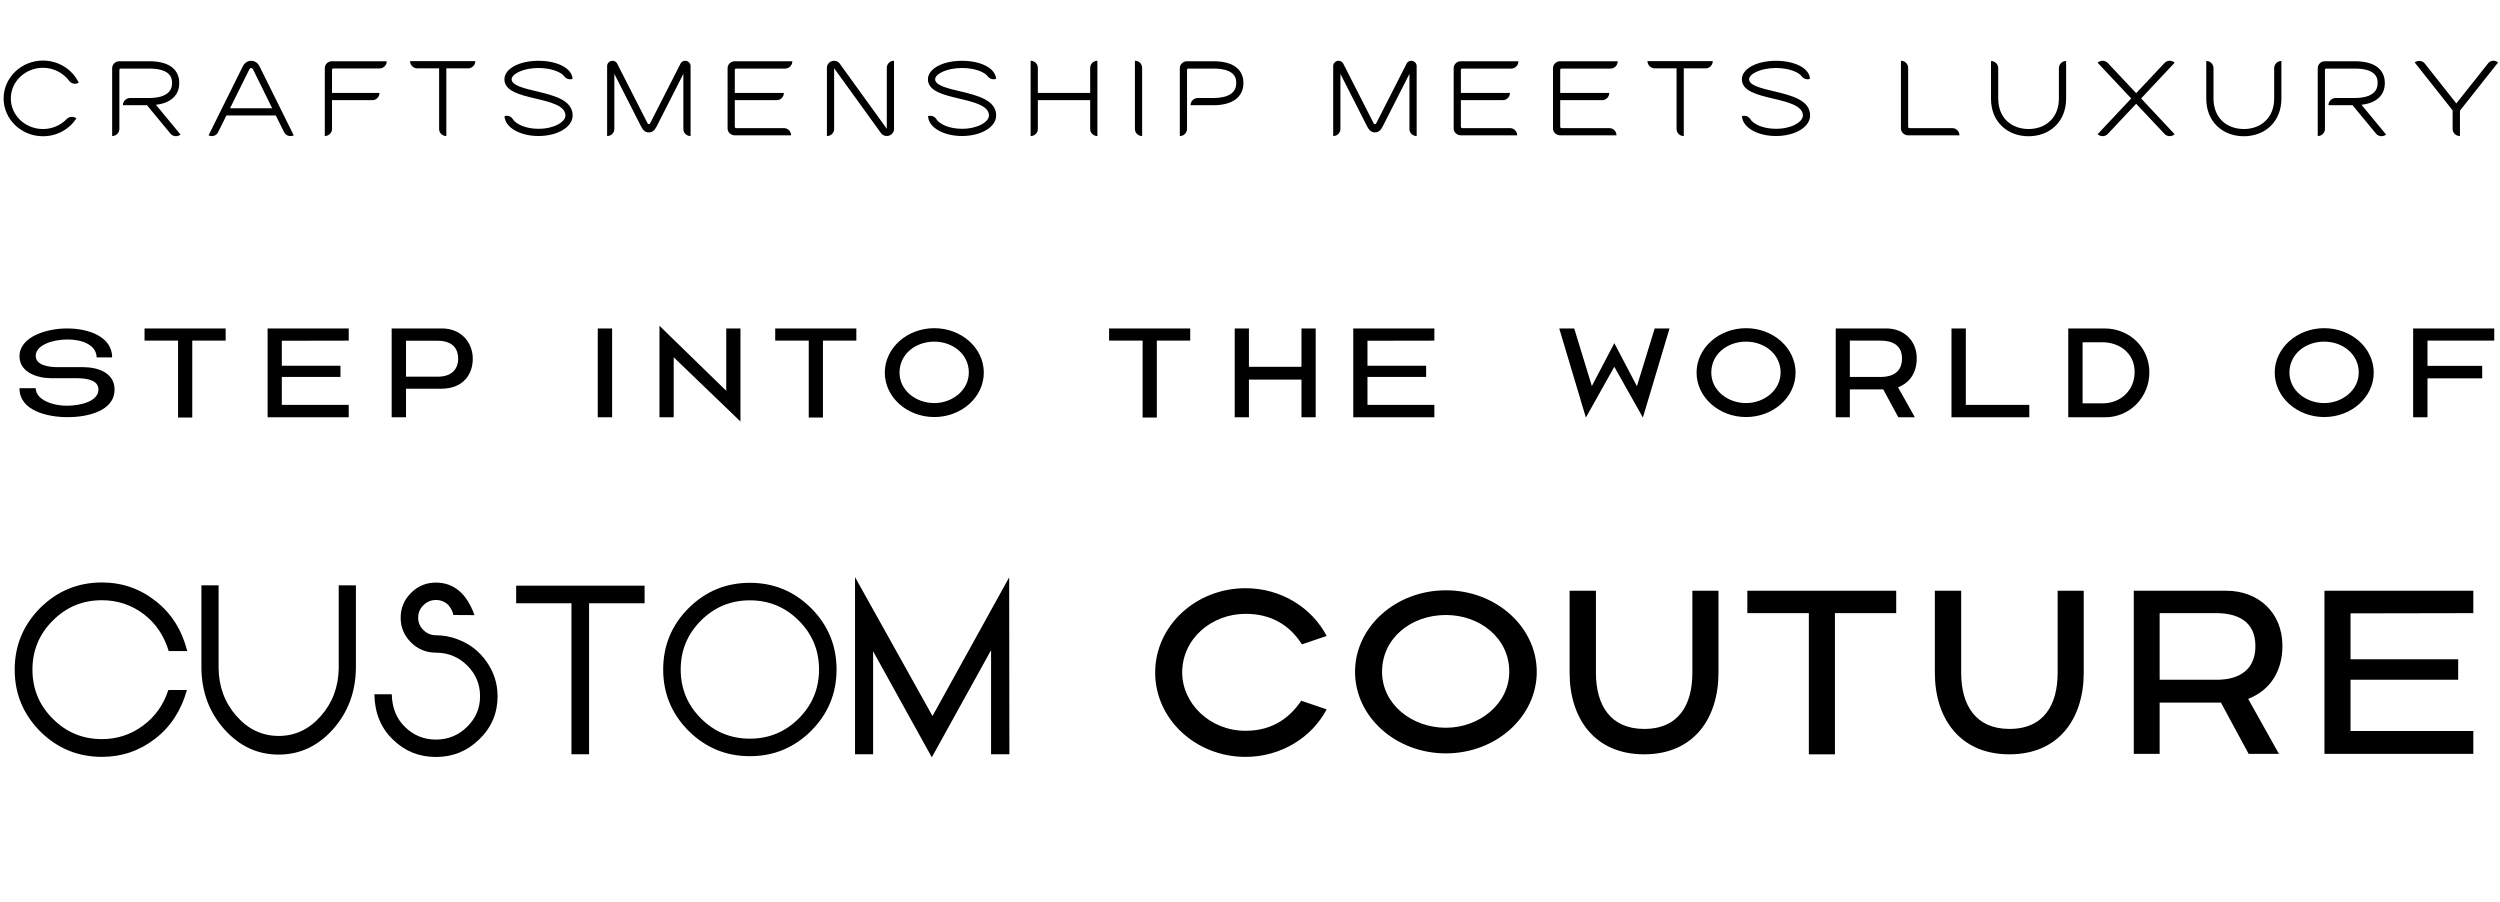
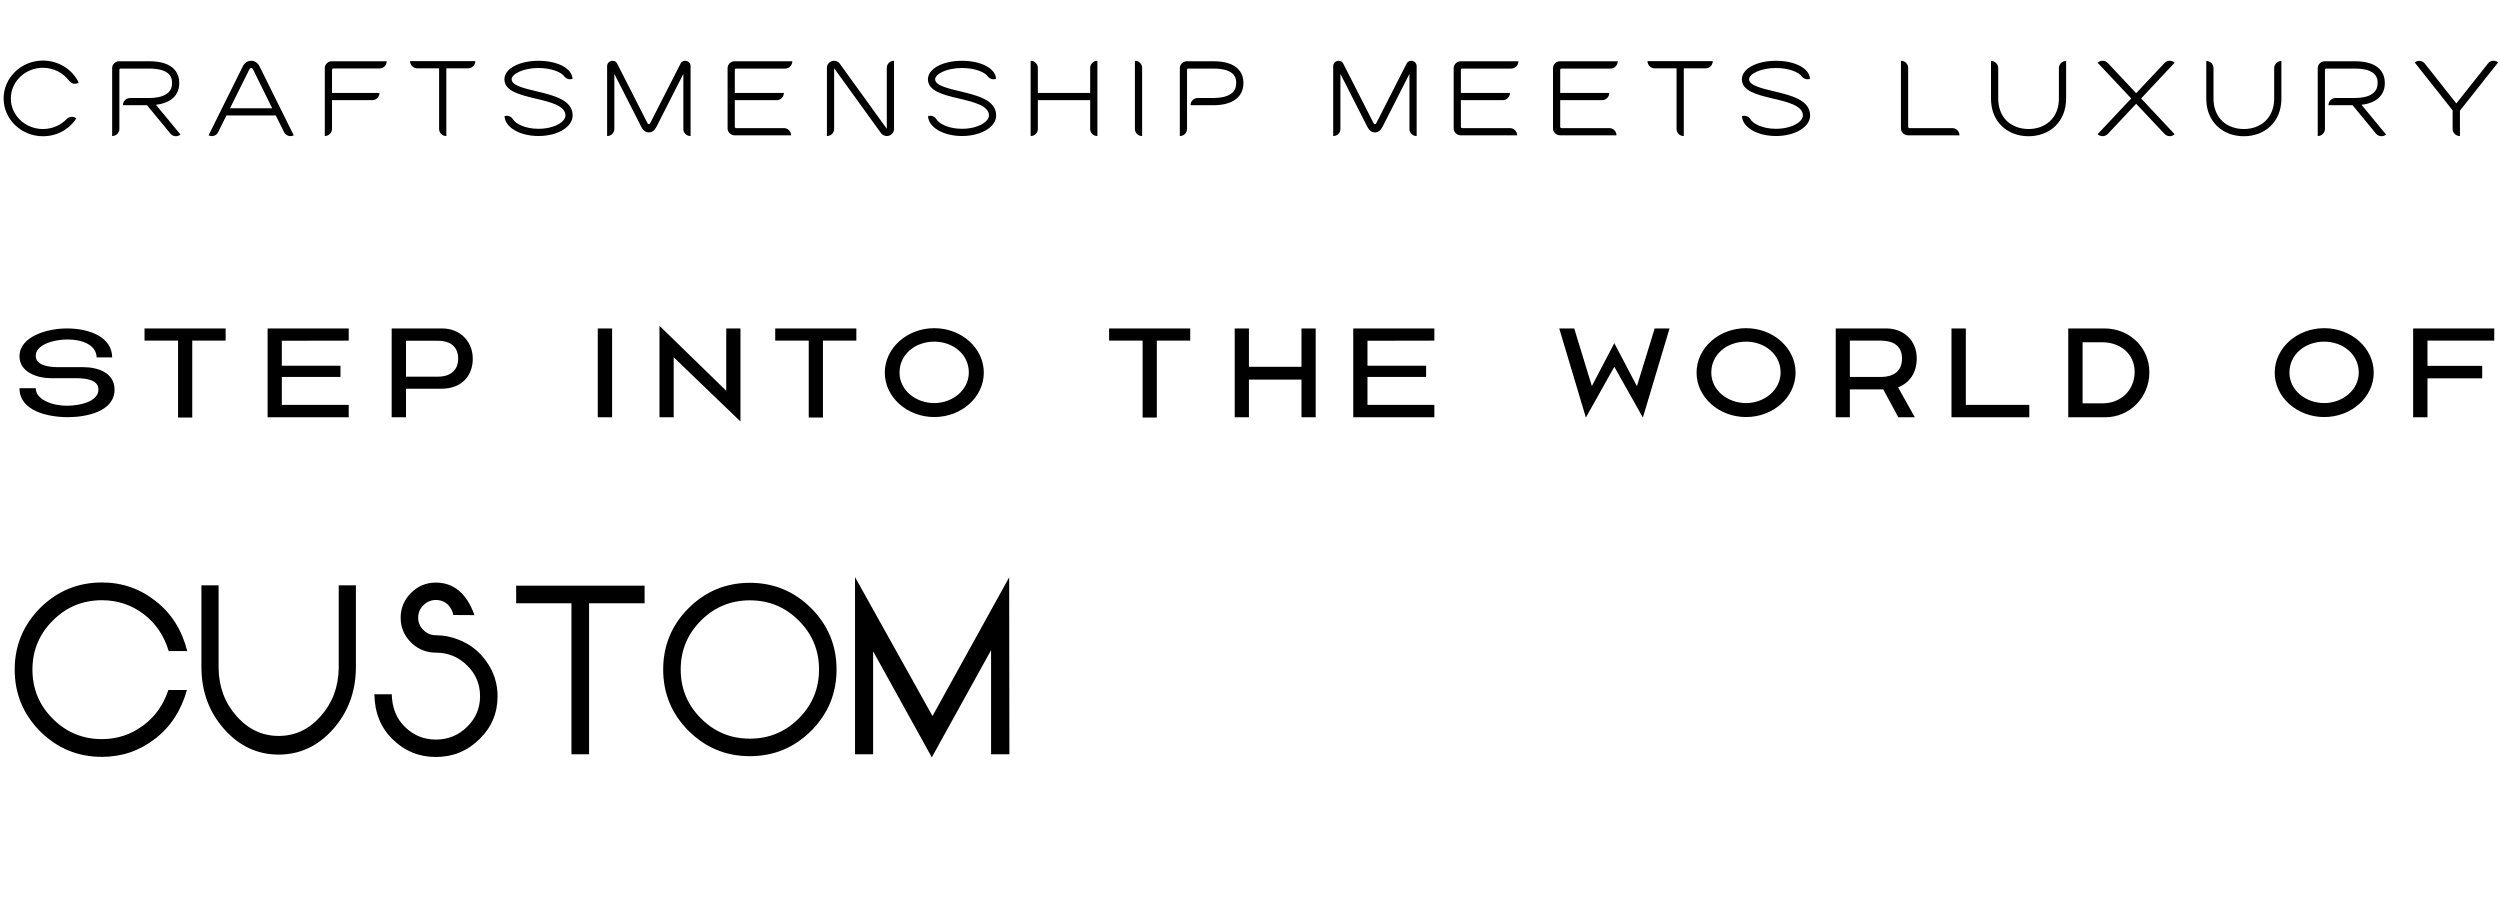
<svg xmlns="http://www.w3.org/2000/svg" width="665" height="240" viewBox="0 0 665 240" fill="none">
  <path d="M5.182 94.793C5.182 89.559 12.408 87.365 17.81 87.365C23.955 87.365 29.83 89.762 29.83 95.063H25.711C25.61 91.686 21.794 90.302 17.979 90.302C14.062 90.302 9.504 91.754 9.504 94.658C9.504 97.224 13.083 97.663 15.379 97.663H22.098C25.947 97.663 30.472 99.081 30.472 103.639C30.472 109.481 22.942 110.966 18.046 110.966C12.779 110.966 5.182 109.346 5.182 103.268H9.504C9.537 106.408 14.13 107.927 17.742 107.927C21.456 107.927 26.184 106.746 26.184 103.605C26.184 101.276 23.516 100.6 20.275 100.6H13.556C9.943 100.6 5.182 99.013 5.182 94.793ZM38.447 87.365H60.023V90.606H51.143V111.068H47.361V90.606H38.447V87.365ZM71.183 87.365H92.759V90.606L74.965 90.64V97.291H90.564V100.263H74.965V107.691H92.759V111H71.183V87.365ZM104.183 111V87.365H117.588C122.653 87.365 125.759 91.079 125.759 95.434C125.759 99.621 123.159 103.403 117.351 103.403H107.999V111H104.183ZM116.372 90.64H107.999V100.195H116.474C120.525 100.195 121.876 97.764 121.876 95.502C121.876 92.227 119.884 90.64 116.372 90.64ZM162.821 111H159.006V87.365H162.821V111ZM193.18 87.365H196.962V112.114L179.202 95.029V111H175.42V86.656L193.18 103.943V87.365ZM206.21 87.365H227.786V90.606H218.906V111.068H215.124V90.606H206.21V87.365ZM248.524 110.932C241.265 110.932 235.356 105.631 235.356 99.115C235.356 92.598 241.265 87.297 248.524 87.297C255.784 87.297 261.693 92.598 261.693 99.115C261.693 105.631 255.784 110.932 248.524 110.932ZM239.273 99.115C239.273 103.842 243.628 107.218 248.524 107.218C253.353 107.218 257.708 103.774 257.708 99.081C257.708 94.219 253.454 90.876 248.524 90.876C243.493 90.876 239.273 94.219 239.273 99.115ZM295.021 87.365H316.597V90.606H307.717V111.068H303.935V90.606H295.021V87.365ZM332.214 111H328.432V87.365H332.214V97.562H346.193V87.365H349.974V111H346.193V100.972H332.214V111ZM359.966 87.365H381.541V90.606L363.747 90.64V97.291H379.347V100.263H363.747V107.691H381.541V111H359.966V87.365ZM421.845 111.068L414.755 87.365H418.739L423.432 102.694L429.408 91.281L435.419 102.728L440.146 87.365H444.096L437.006 111.068L429.408 97.562L421.845 111.068ZM464.455 110.932C457.195 110.932 451.287 105.631 451.287 99.115C451.287 92.598 457.195 87.297 464.455 87.297C471.714 87.297 477.623 92.598 477.623 99.115C477.623 105.631 471.714 110.932 464.455 110.932ZM455.203 99.115C455.203 103.842 459.559 107.218 464.455 107.218C469.283 107.218 473.639 103.774 473.639 99.081C473.639 94.219 469.385 90.876 464.455 90.876C459.424 90.876 455.203 94.219 455.203 99.115ZM492.058 111H488.31V87.365H501.749C506.374 87.365 509.852 90.538 509.852 95.333C509.852 99.013 508.096 101.782 504.889 103.031L509.346 111H504.956L500.938 103.572H492.058V111ZM492.058 90.606V100.263H500.33C501.478 100.263 505.935 100.161 505.935 95.367C505.935 91.754 503.302 90.606 500.229 90.606H492.058ZM522.911 107.691H539.794V111H519.096V87.365H522.911V107.691ZM559.947 111H550.155V87.365H559.778C566.464 87.365 571.731 92.395 571.731 99.047C571.731 105.665 566.531 111 559.947 111ZM553.971 91.045V107.286H559.339C564.1 107.286 567.814 103.808 567.814 98.946C567.814 93.881 563.695 91.045 559.272 91.045H553.971ZM618.244 110.932C610.984 110.932 605.075 105.631 605.075 99.115C605.075 92.598 610.984 87.297 618.244 87.297C625.503 87.297 631.412 92.598 631.412 99.115C631.412 105.631 625.503 110.932 618.244 110.932ZM608.992 99.115C608.992 103.842 613.348 107.218 618.244 107.218C623.072 107.218 627.428 103.774 627.428 99.081C627.428 94.219 623.173 90.876 618.244 90.876C613.213 90.876 608.992 94.219 608.992 99.115ZM641.896 87.365H663.472V90.606H645.712V97.325H660.264V100.634H645.712V111H641.896V87.365Z" fill="black" />
  <path d="M49.722 183.533C48.189 189.02 45.365 193.348 41.25 196.515C37.114 199.722 32.404 201.326 27.118 201.326C20.724 201.326 15.246 199.067 10.687 194.548C6.169 189.989 3.909 184.512 3.909 178.117C3.909 171.742 6.169 166.275 10.687 161.716C15.246 157.197 20.724 154.938 27.118 154.938C32.484 154.938 37.255 156.592 41.431 159.901C45.587 163.148 48.381 167.576 49.813 173.185H44.881C43.63 169.069 41.411 165.791 38.224 163.35C34.956 160.889 31.254 159.659 27.118 159.659C21.994 159.659 17.637 161.464 14.046 165.075C10.435 168.666 8.63 173.013 8.63 178.117C8.63 183.241 10.435 187.598 14.046 191.189C17.637 194.8 21.994 196.605 27.118 196.605C31.153 196.605 34.784 195.415 38.012 193.035C41.199 190.715 43.459 187.548 44.79 183.533H49.722ZM94.67 177.754C94.589 184.088 92.562 189.494 88.588 193.973C84.573 198.472 79.752 200.721 74.124 200.721C68.475 200.721 63.644 198.461 59.629 193.943C55.655 189.464 53.638 184.048 53.577 177.693V155.695H58.147V177.693C58.207 182.696 59.801 186.963 62.928 190.493C66.034 194.003 69.766 195.758 74.124 195.758C78.481 195.758 82.203 194.013 85.289 190.523C88.416 187.013 90.02 182.757 90.101 177.754V155.695H94.67V177.754ZM121.825 170.098C124.952 171.268 127.473 173.225 129.39 175.968C131.367 178.732 132.355 181.809 132.355 185.198C132.355 189.676 130.751 193.479 127.544 196.605C124.336 199.773 120.473 201.356 115.954 201.356C111.476 201.356 107.653 199.803 104.486 196.696C101.299 193.61 99.665 189.605 99.584 184.683H104.214C104.294 188.294 105.475 191.199 107.754 193.398C110.034 195.617 112.767 196.727 115.954 196.727C119.202 196.727 121.976 195.587 124.276 193.307C126.555 191.068 127.695 188.365 127.695 185.198C127.695 181.99 126.555 179.267 124.276 177.028C121.976 174.748 119.202 173.608 115.954 173.608C113.635 173.608 111.597 172.862 109.842 171.369C109.6 171.147 109.439 170.996 109.358 170.915C107.502 169.079 106.574 166.88 106.574 164.319C106.574 161.736 107.502 159.527 109.358 157.692C111.173 155.876 113.372 154.968 115.954 154.968C120.735 154.988 124.155 157.873 126.212 163.623L120.584 163.592C120.463 162.765 120.039 161.898 119.313 160.99C118.385 160.062 117.266 159.598 115.954 159.598C114.663 159.598 113.554 160.062 112.626 160.99C111.698 161.898 111.234 163.007 111.234 164.319C111.234 165.589 111.698 166.679 112.626 167.587C113.554 168.515 114.663 168.978 115.954 168.978C117.972 168.978 119.929 169.352 121.825 170.098ZM171.463 160.476H156.696V200.63H152.006V160.476H137.3V155.785H171.463V160.476ZM199.465 196.484C204.548 196.484 208.886 194.689 212.477 191.098C216.067 187.507 217.863 183.17 217.863 178.087C217.863 173.003 216.067 168.666 212.477 165.075C208.886 161.484 204.548 159.689 199.465 159.689C194.381 159.689 190.044 161.484 186.453 165.075C182.862 168.666 181.067 173.003 181.067 178.087C181.067 183.17 182.862 187.507 186.453 191.098C190.044 194.689 194.381 196.484 199.465 196.484ZM199.465 155.029C205.819 155.029 211.256 157.278 215.775 161.777C220.273 166.295 222.523 171.732 222.523 178.087C222.523 184.441 220.273 189.878 215.775 194.397C211.256 198.895 205.819 201.144 199.465 201.144C193.11 201.144 187.674 198.895 183.155 194.397C178.656 189.878 176.407 184.441 176.407 178.087C176.407 171.732 178.656 166.295 183.155 161.777C187.674 157.278 193.11 155.029 199.465 155.029ZM268.439 153.576L268.499 200.63H263.627V172.942L247.862 201.447L232.248 173.245V200.63H227.437V153.516L248.044 190.463L268.439 153.576Z" fill="black" />
-   <path d="M331.319 201.33C318.057 201.33 307.274 191.29 307.274 178.896C307.274 166.502 318.057 156.462 331.319 156.462C340.801 156.462 348.981 161.668 352.885 169.167L346.316 171.397C343.032 166.254 338.136 163.279 331.319 163.279C322.333 163.279 314.463 169.848 314.463 178.896C314.463 187.076 321.776 194.389 331.319 194.389C338.756 194.389 343.218 190.671 346.13 186.395L352.885 188.688C348.981 196.124 340.801 201.33 331.319 201.33ZM384.609 200.4C371.285 200.4 360.44 190.671 360.44 178.71C360.44 166.75 371.285 157.02 384.609 157.02C397.932 157.02 408.777 166.75 408.777 178.71C408.777 190.671 397.932 200.4 384.609 200.4ZM367.628 178.71C367.628 187.386 375.623 193.583 384.609 193.583C393.47 193.583 401.465 187.262 401.465 178.648C401.465 169.724 393.656 163.589 384.609 163.589C375.375 163.589 367.628 169.724 367.628 178.71ZM417.514 157.144H424.517V178.958C424.517 187.634 428.421 193.893 437.345 193.893C446.641 193.893 450.173 187.324 450.173 178.958V157.144H457.114V178.958C457.114 190.919 450.669 200.648 437.345 200.648C424.021 200.648 417.514 190.919 417.514 178.958V157.144ZM464.792 157.144H504.391V163.093H488.093V200.648H481.152V163.093H464.792V157.144ZM514.672 157.144H521.674V178.958C521.674 187.634 525.579 193.893 534.502 193.893C543.798 193.893 547.331 187.324 547.331 178.958V157.144H554.271V178.958C554.271 190.919 547.826 200.648 534.502 200.648C521.179 200.648 514.672 190.919 514.672 178.958V157.144ZM574.465 200.524H567.586V157.144H592.251C600.741 157.144 607.124 162.969 607.124 171.769C607.124 178.524 603.901 183.606 598.014 185.899L606.194 200.524H598.138L590.764 186.89H574.465V200.524ZM574.465 163.093V180.817H589.648C591.755 180.817 599.935 180.631 599.935 171.831C599.935 165.2 595.102 163.093 589.462 163.093H574.465ZM618.305 157.144H657.904V163.093L625.245 163.155V175.364H653.876V180.817H625.245V194.451H657.904V200.524H618.305V157.144Z" fill="black" />
  <path d="M20.94 21.99C20.13 22.5 19.05 22.32 18.45 21.57C16.86 19.41 14.28 18.03 11.43 18.03C6.72 18.03 2.88 21.69 2.88 26.19C2.88 30.69 6.72 34.32 11.43 34.32C13.86 34.32 16.14 33.33 17.73 31.68C18.42 30.96 19.56 30.87 20.31 31.5C19.56 32.64 18.6 33.66 17.4 34.44C15.63 35.64 13.59 36.24 11.43 36.24C5.67 36.24 0.96 31.74 0.96 26.19C0.96 20.64 5.67 16.11 11.43 16.11C15.54 16.11 19.26 18.45 20.94 21.99ZM48.014 35.79C47.234 36.45 46.004 36.36 45.344 35.55L39.104 27.99H32.684C32.684 26.94 33.554 26.07 34.604 26.07H39.674C41.564 26.07 43.124 25.74 44.144 25.08C45.224 24.42 45.764 23.46 45.764 22.08C45.764 21.12 45.734 18.24 39.674 18.24H32.084C31.904 18.24 31.754 18.39 31.754 18.57V34.29C31.754 35.31 30.914 36.18 29.894 36.18H29.834V18.12C29.834 17.13 30.704 16.29 31.694 16.29H39.674C46.634 16.29 47.684 19.92 47.684 22.08C47.684 25.35 45.434 27.42 41.474 27.87L48.014 35.79ZM78.134 36C77.204 36.45 76.064 36.12 75.584 35.19L73.364 30.72H60.224L58.004 35.19C57.554 36.12 56.414 36.45 55.484 36L64.574 17.67C65.054 16.71 65.864 16.17 66.794 16.17C67.754 16.17 68.594 16.74 69.044 17.67L78.134 36ZM72.404 28.8L67.334 18.51C67.274 18.39 67.094 18.09 66.794 18.09C66.614 18.09 66.434 18.24 66.284 18.54L61.184 28.8H72.404ZM102.865 16.29C102.865 17.37 101.995 18.21 100.945 18.21H88.645C88.465 18.21 88.315 18.39 88.315 18.57V24.72C88.315 24.72 88.315 24.72 100.945 24.72C100.945 25.77 100.105 26.64 99.055 26.64H88.315V34.32C88.315 35.34 87.445 36.18 86.395 36.18V18.12C86.395 17.1 87.265 16.29 88.255 16.29H102.865ZM126.434 16.26C126.434 17.34 125.564 18.18 124.514 18.18H118.724V36.18H118.664C117.644 36.18 116.804 35.34 116.804 34.32V18.18H110.984C109.934 18.18 109.094 17.31 109.064 16.26H126.434ZM152.326 30.72C152.326 33.78 148.336 36.18 143.236 36.18C138.256 36.18 134.326 33.87 134.206 30.9C134.986 30.63 135.886 30.9 136.366 31.62C137.176 33 139.786 34.26 143.236 34.26C147.466 34.26 150.406 32.4 150.406 30.72C150.406 28.08 146.296 27.12 142.336 26.19C138.316 25.23 134.176 24.24 134.176 21.09C134.176 18.3 138.076 16.17 143.236 16.17C148.336 16.17 152.176 18.21 152.296 20.97C151.576 21.24 150.706 21.03 150.166 20.4C149.386 19.2 146.686 18.09 143.236 18.09C139.156 18.09 136.096 19.68 136.096 21.09C136.096 22.74 139.486 23.52 142.786 24.3C147.256 25.38 152.326 26.58 152.326 30.72ZM183.694 36.18H183.634C182.644 36.18 181.774 35.37 181.774 34.38V19.65C181.774 19.65 181.774 19.65 174.604 33.75C174.094 34.74 173.434 35.22 172.594 35.22C171.754 35.22 171.094 34.74 170.584 33.75L163.414 19.65V34.29C163.414 35.34 162.574 36.18 161.554 36.18H161.494V17.55C161.494 16.8 162.154 16.17 162.934 16.17C163.444 16.17 163.924 16.44 164.134 16.86L172.264 32.82C172.324 32.94 172.444 33.03 172.594 33.03C172.744 33.03 172.864 32.94 172.924 32.82L181.054 16.86C181.264 16.44 181.744 16.17 182.254 16.17C183.034 16.17 183.694 16.8 183.694 17.55V36.18ZM210.759 16.29C210.759 17.37 209.919 18.24 208.839 18.24H195.789C195.609 18.24 195.459 18.39 195.459 18.57V24.72C195.459 24.72 195.459 24.72 208.509 24.72C208.509 25.77 207.669 26.64 206.619 26.64H195.459V33.72C195.459 33.93 195.609 34.08 195.819 34.08H208.539C209.589 34.08 210.429 34.95 210.429 36C210.429 36 210.429 36 195.459 36C194.439 36 193.539 35.19 193.539 34.2V18.12C193.539 17.13 194.409 16.29 195.399 16.29H210.759ZM237.809 34.32C237.809 35.34 236.939 36.18 235.889 36.18C235.319 36.18 234.809 35.94 234.449 35.55L221.879 18.15V34.32C221.879 35.34 221.039 36.18 220.019 36.18H219.959V18C219.959 16.98 220.859 16.17 221.879 16.17C222.419 16.17 222.929 16.41 223.259 16.77L235.889 34.26V18.03C235.889 17.01 236.729 16.17 237.749 16.17H237.809V34.32ZM264.979 30.72C264.979 33.78 260.989 36.18 255.889 36.18C250.909 36.18 246.979 33.87 246.859 30.9C247.639 30.63 248.539 30.9 249.019 31.62C249.829 33 252.439 34.26 255.889 34.26C260.119 34.26 263.059 32.4 263.059 30.72C263.059 28.08 258.949 27.12 254.989 26.19C250.969 25.23 246.829 24.24 246.829 21.09C246.829 18.3 250.729 16.17 255.889 16.17C260.989 16.17 264.829 18.21 264.949 20.97C264.229 21.24 263.359 21.03 262.819 20.4C262.039 19.2 259.339 18.09 255.889 18.09C251.809 18.09 248.749 19.68 248.749 21.09C248.749 22.74 252.139 23.52 255.439 24.3C259.909 25.38 264.979 26.58 264.979 30.72ZM291.907 36.18H291.847C290.827 36.18 289.987 35.34 289.987 34.32V26.64H276.067V34.32C276.067 35.34 275.227 36.18 274.207 36.18H274.147V16.17H274.207C275.227 16.17 276.067 17.04 276.067 18.06V24.72H289.987V18.06C289.987 17.04 290.827 16.17 291.847 16.17H291.907V36.18ZM303.808 36.18H303.778C302.728 36.18 301.888 35.34 301.888 34.32V16.17H301.948C302.998 16.17 303.808 17.04 303.808 18.06V36.18ZM330.752 22.08C330.752 25.83 327.842 27.99 322.742 27.99H316.682C316.682 26.94 317.552 26.07 318.602 26.07H322.742C324.662 26.07 326.192 25.74 327.242 25.08C328.292 24.42 328.832 23.46 328.832 22.08C328.832 21.12 328.832 18.24 322.742 18.24H316.082C315.902 18.24 315.752 18.39 315.752 18.57V34.29C315.752 35.31 314.912 36.18 313.892 36.18H313.832V18.12C313.832 17.13 314.702 16.29 315.692 16.29H322.742C329.702 16.29 330.752 19.92 330.752 22.08ZM376.831 36.18H376.771C375.781 36.18 374.911 35.37 374.911 34.38V19.65C374.911 19.65 374.911 19.65 367.741 33.75C367.231 34.74 366.571 35.22 365.731 35.22C364.891 35.22 364.231 34.74 363.721 33.75L356.551 19.65V34.29C356.551 35.34 355.711 36.18 354.691 36.18H354.631V17.55C354.631 16.8 355.291 16.17 356.071 16.17C356.581 16.17 357.061 16.44 357.271 16.86L365.401 32.82C365.461 32.94 365.581 33.03 365.731 33.03C365.881 33.03 366.001 32.94 366.061 32.82L374.191 16.86C374.401 16.44 374.881 16.17 375.391 16.17C376.171 16.17 376.831 16.8 376.831 17.55V36.18ZM403.896 16.29C403.896 17.37 403.056 18.24 401.976 18.24H388.926C388.746 18.24 388.596 18.39 388.596 18.57V24.72C388.596 24.72 388.596 24.72 401.646 24.72C401.646 25.77 400.806 26.64 399.756 26.64H388.596V33.72C388.596 33.93 388.746 34.08 388.956 34.08H401.676C402.726 34.08 403.566 34.95 403.566 36C403.566 36 403.566 36 388.596 36C387.576 36 386.676 35.19 386.676 34.2V18.12C386.676 17.13 387.546 16.29 388.536 16.29H403.896ZM430.316 16.29C430.316 17.37 429.476 18.24 428.396 18.24H415.346C415.166 18.24 415.016 18.39 415.016 18.57V24.72C415.016 24.72 415.016 24.72 428.066 24.72C428.066 25.77 427.226 26.64 426.176 26.64H415.016V33.72C415.016 33.93 415.166 34.08 415.376 34.08H428.096C429.146 34.08 429.986 34.95 429.986 36C429.986 36 429.986 36 415.016 36C413.996 36 413.096 35.19 413.096 34.2V18.12C413.096 17.13 413.966 16.29 414.956 16.29H430.316ZM455.596 16.26C455.596 17.34 454.726 18.18 453.676 18.18H447.886V36.18H447.826C446.806 36.18 445.966 35.34 445.966 34.32V18.18H440.146C439.096 18.18 438.256 17.31 438.226 16.26H455.596ZM481.489 30.72C481.489 33.78 477.499 36.18 472.399 36.18C467.419 36.18 463.489 33.87 463.369 30.9C464.149 30.63 465.049 30.9 465.529 31.62C466.339 33 468.949 34.26 472.399 34.26C476.629 34.26 479.569 32.4 479.569 30.72C479.569 28.08 475.459 27.12 471.499 26.19C467.479 25.23 463.339 24.24 463.339 21.09C463.339 18.3 467.239 16.17 472.399 16.17C477.499 16.17 481.339 18.21 481.459 20.97C480.739 21.24 479.869 21.03 479.329 20.4C478.549 19.2 475.849 18.09 472.399 18.09C468.319 18.09 465.259 19.68 465.259 21.09C465.259 22.74 468.649 23.52 471.949 24.3C476.419 25.38 481.489 26.58 481.489 30.72ZM521.22 36C521.22 36 521.22 36 507.57 36C506.55 36 505.65 35.19 505.65 34.17V16.17H505.71C506.73 16.17 507.57 17.04 507.57 18.06V33.72C507.57 33.93 507.72 34.08 507.93 34.08H519.33C520.38 34.08 521.22 34.95 521.22 36ZM549.586 16.23C549.586 16.23 549.586 16.17 549.586 26.25C549.586 29.25 548.536 31.8 546.646 33.6C544.846 35.31 542.326 36.24 539.596 36.24C536.836 36.24 534.346 35.31 532.546 33.6C530.626 31.8 529.606 29.25 529.606 26.25V16.23H529.666C530.686 16.23 531.526 17.1 531.526 18.12V26.19C531.526 28.68 532.336 30.75 533.866 32.22C535.306 33.57 537.346 34.32 539.596 34.32C541.846 34.32 543.886 33.57 545.296 32.22C546.856 30.75 547.666 28.68 547.666 26.19V18.12C547.666 17.1 548.506 16.23 549.526 16.23H549.586ZM578.452 35.7C577.702 36.42 576.472 36.39 575.752 35.61L568.222 27.6C568.222 27.6 568.222 27.6 560.692 35.61C559.972 36.39 558.742 36.42 557.962 35.7L566.902 26.19L557.962 16.68C558.742 15.96 559.972 15.99 560.692 16.77L568.222 24.78C568.222 24.78 568.222 24.78 575.752 16.77C576.472 15.99 577.702 15.96 578.452 16.68L569.542 26.19L578.452 35.7ZM606.85 16.23C606.85 16.23 606.85 16.17 606.85 26.25C606.85 29.25 605.8 31.8 603.91 33.6C602.11 35.31 599.59 36.24 596.86 36.24C594.1 36.24 591.61 35.31 589.81 33.6C587.89 31.8 586.87 29.25 586.87 26.25V16.23H586.93C587.95 16.23 588.79 17.1 588.79 18.12V26.19C588.79 28.68 589.6 30.75 591.13 32.22C592.57 33.57 594.61 34.32 596.86 34.32C599.11 34.32 601.15 33.57 602.56 32.22C604.12 30.75 604.93 28.68 604.93 26.19V18.12C604.93 17.1 605.77 16.23 606.79 16.23H606.85ZM634.696 35.79C633.916 36.45 632.686 36.36 632.026 35.55L625.786 27.99H619.366C619.366 26.94 620.236 26.07 621.286 26.07H626.356C628.246 26.07 629.806 25.74 630.826 25.08C631.906 24.42 632.446 23.46 632.446 22.08C632.446 21.12 632.416 18.24 626.356 18.24H618.766C618.586 18.24 618.436 18.39 618.436 18.57V34.29C618.436 35.31 617.596 36.18 616.576 36.18H616.516V18.12C616.516 17.13 617.386 16.29 618.376 16.29H626.356C633.316 16.29 634.366 19.92 634.366 22.08C634.366 25.35 632.116 27.42 628.156 27.87L634.696 35.79ZM664.486 16.62L654.346 29.43V36.18H654.286C653.266 36.18 652.396 35.34 652.396 34.32V29.37C652.396 29.37 652.426 29.37 642.316 16.62C643.126 15.96 644.326 16.08 644.986 16.89L653.386 27.51L661.876 16.8C662.506 16.02 663.706 15.93 664.486 16.62Z" fill="black" />
</svg>